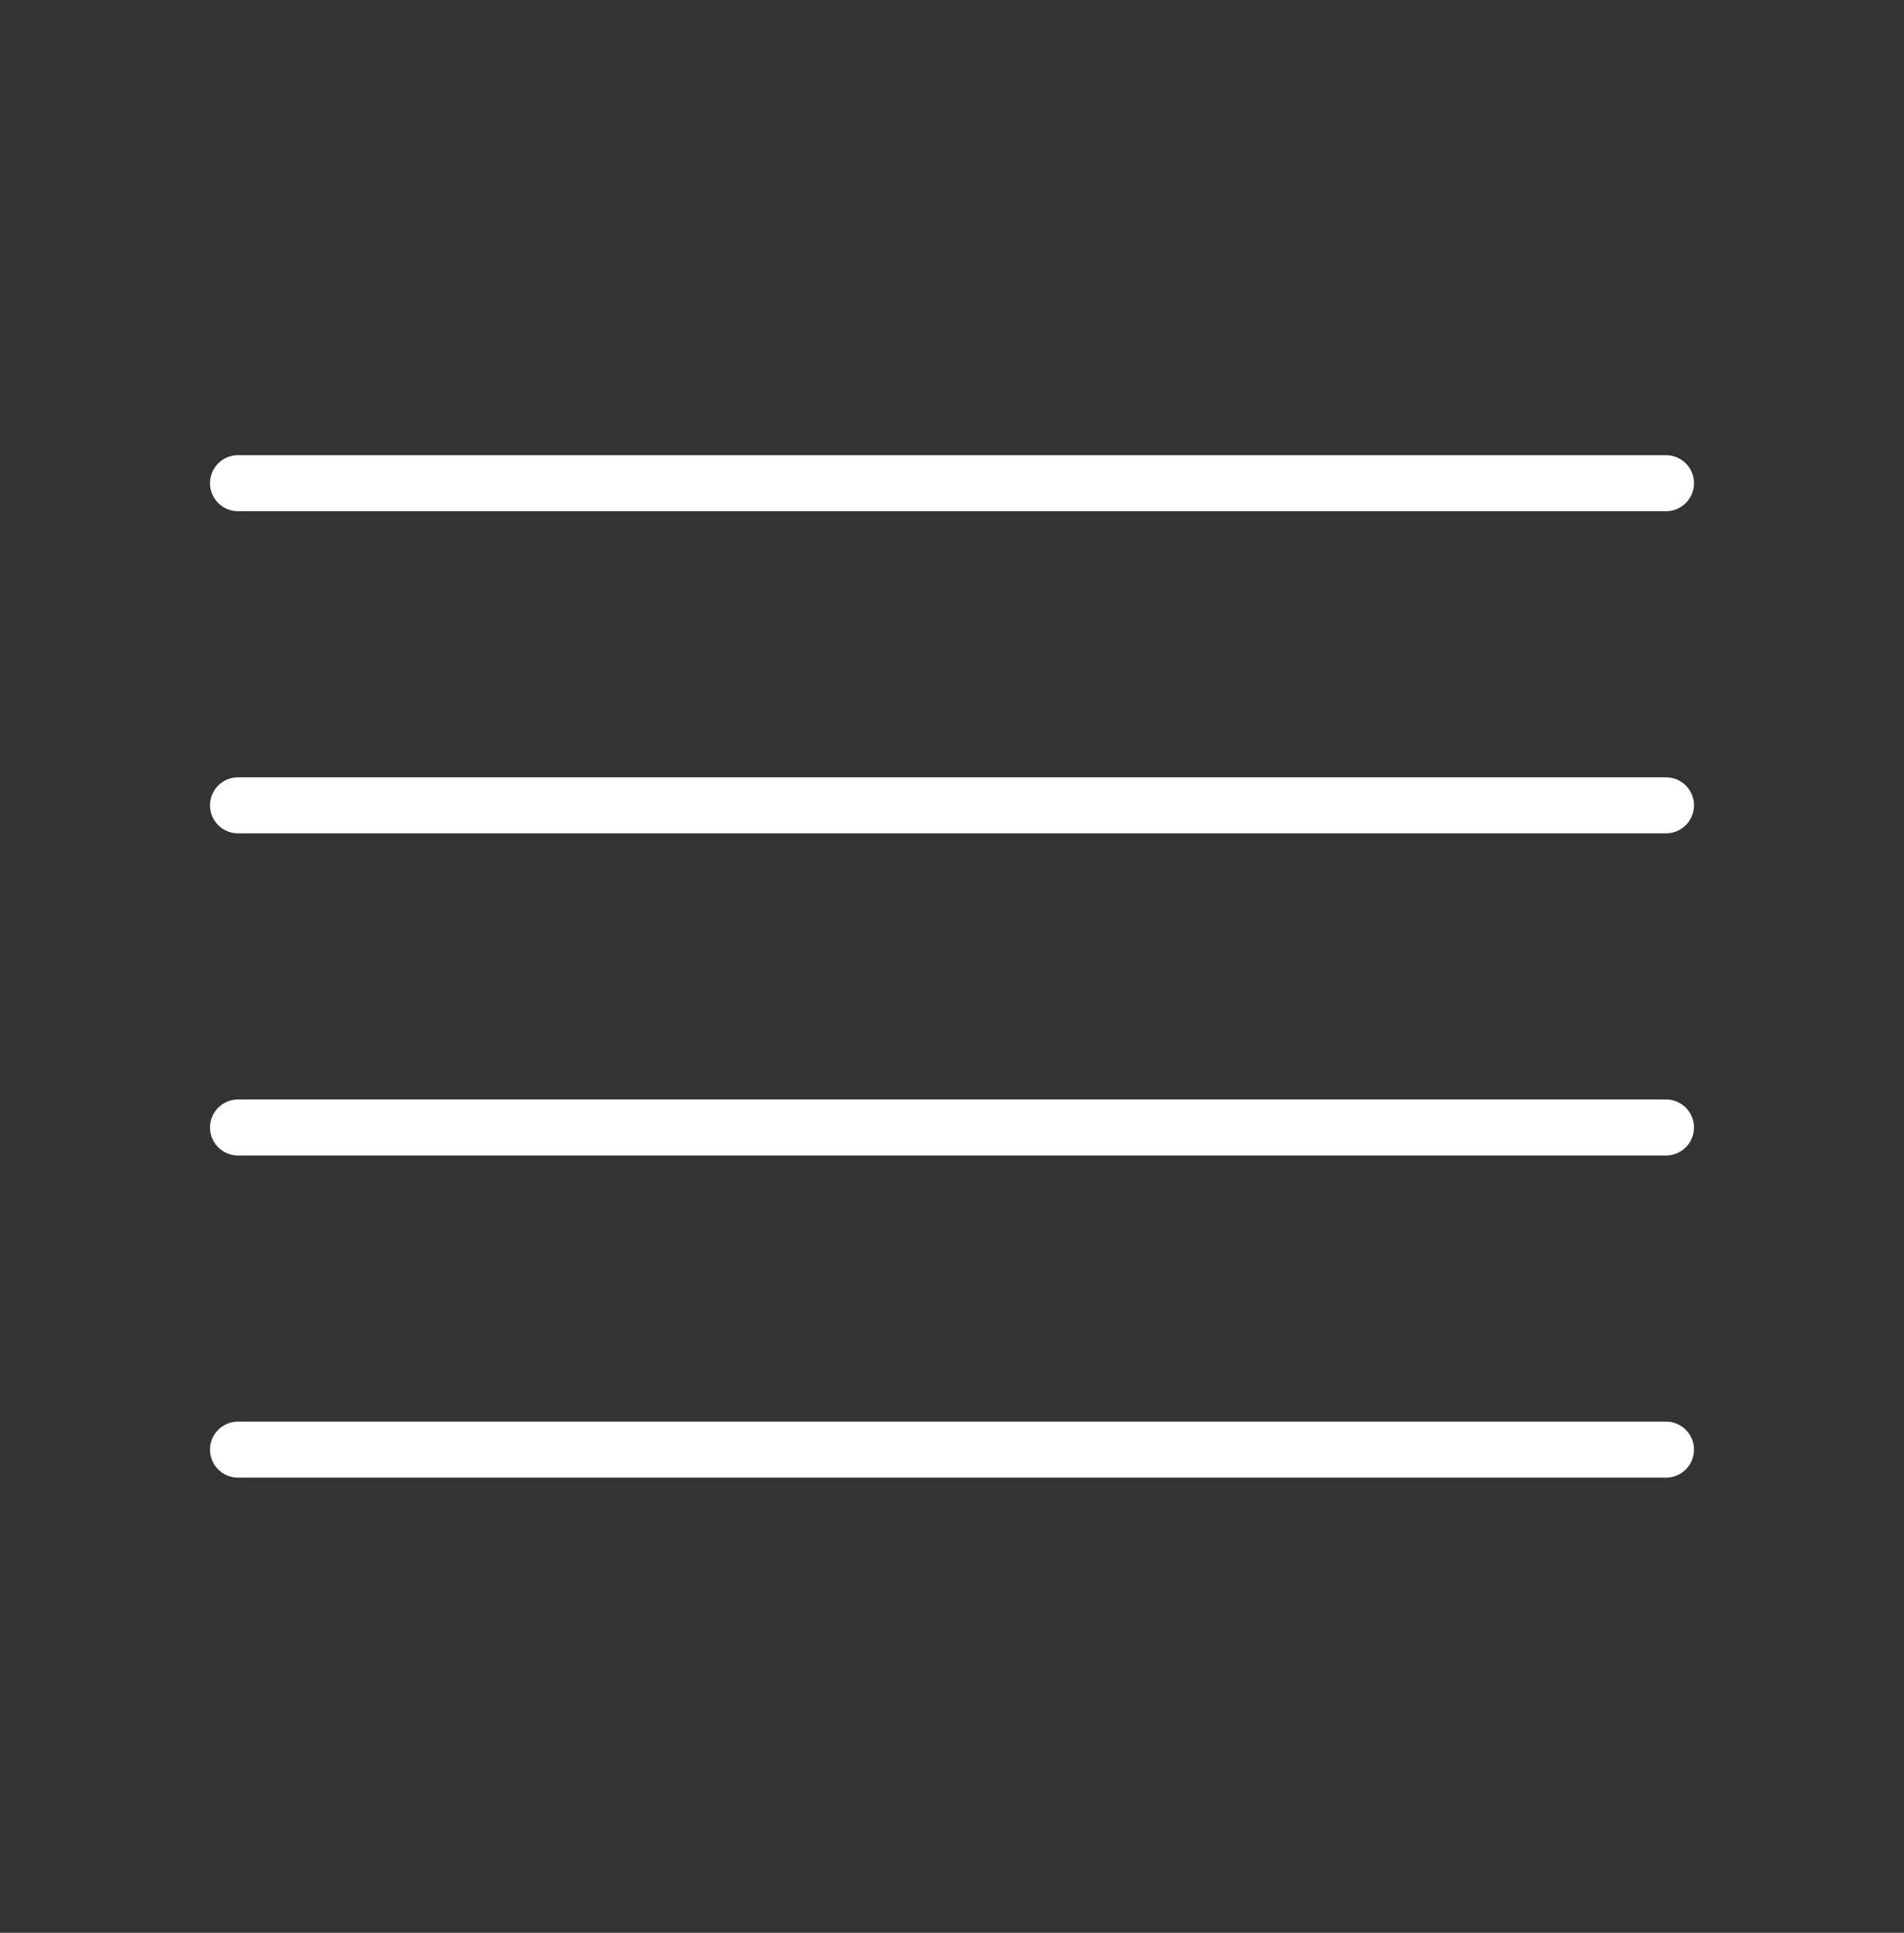
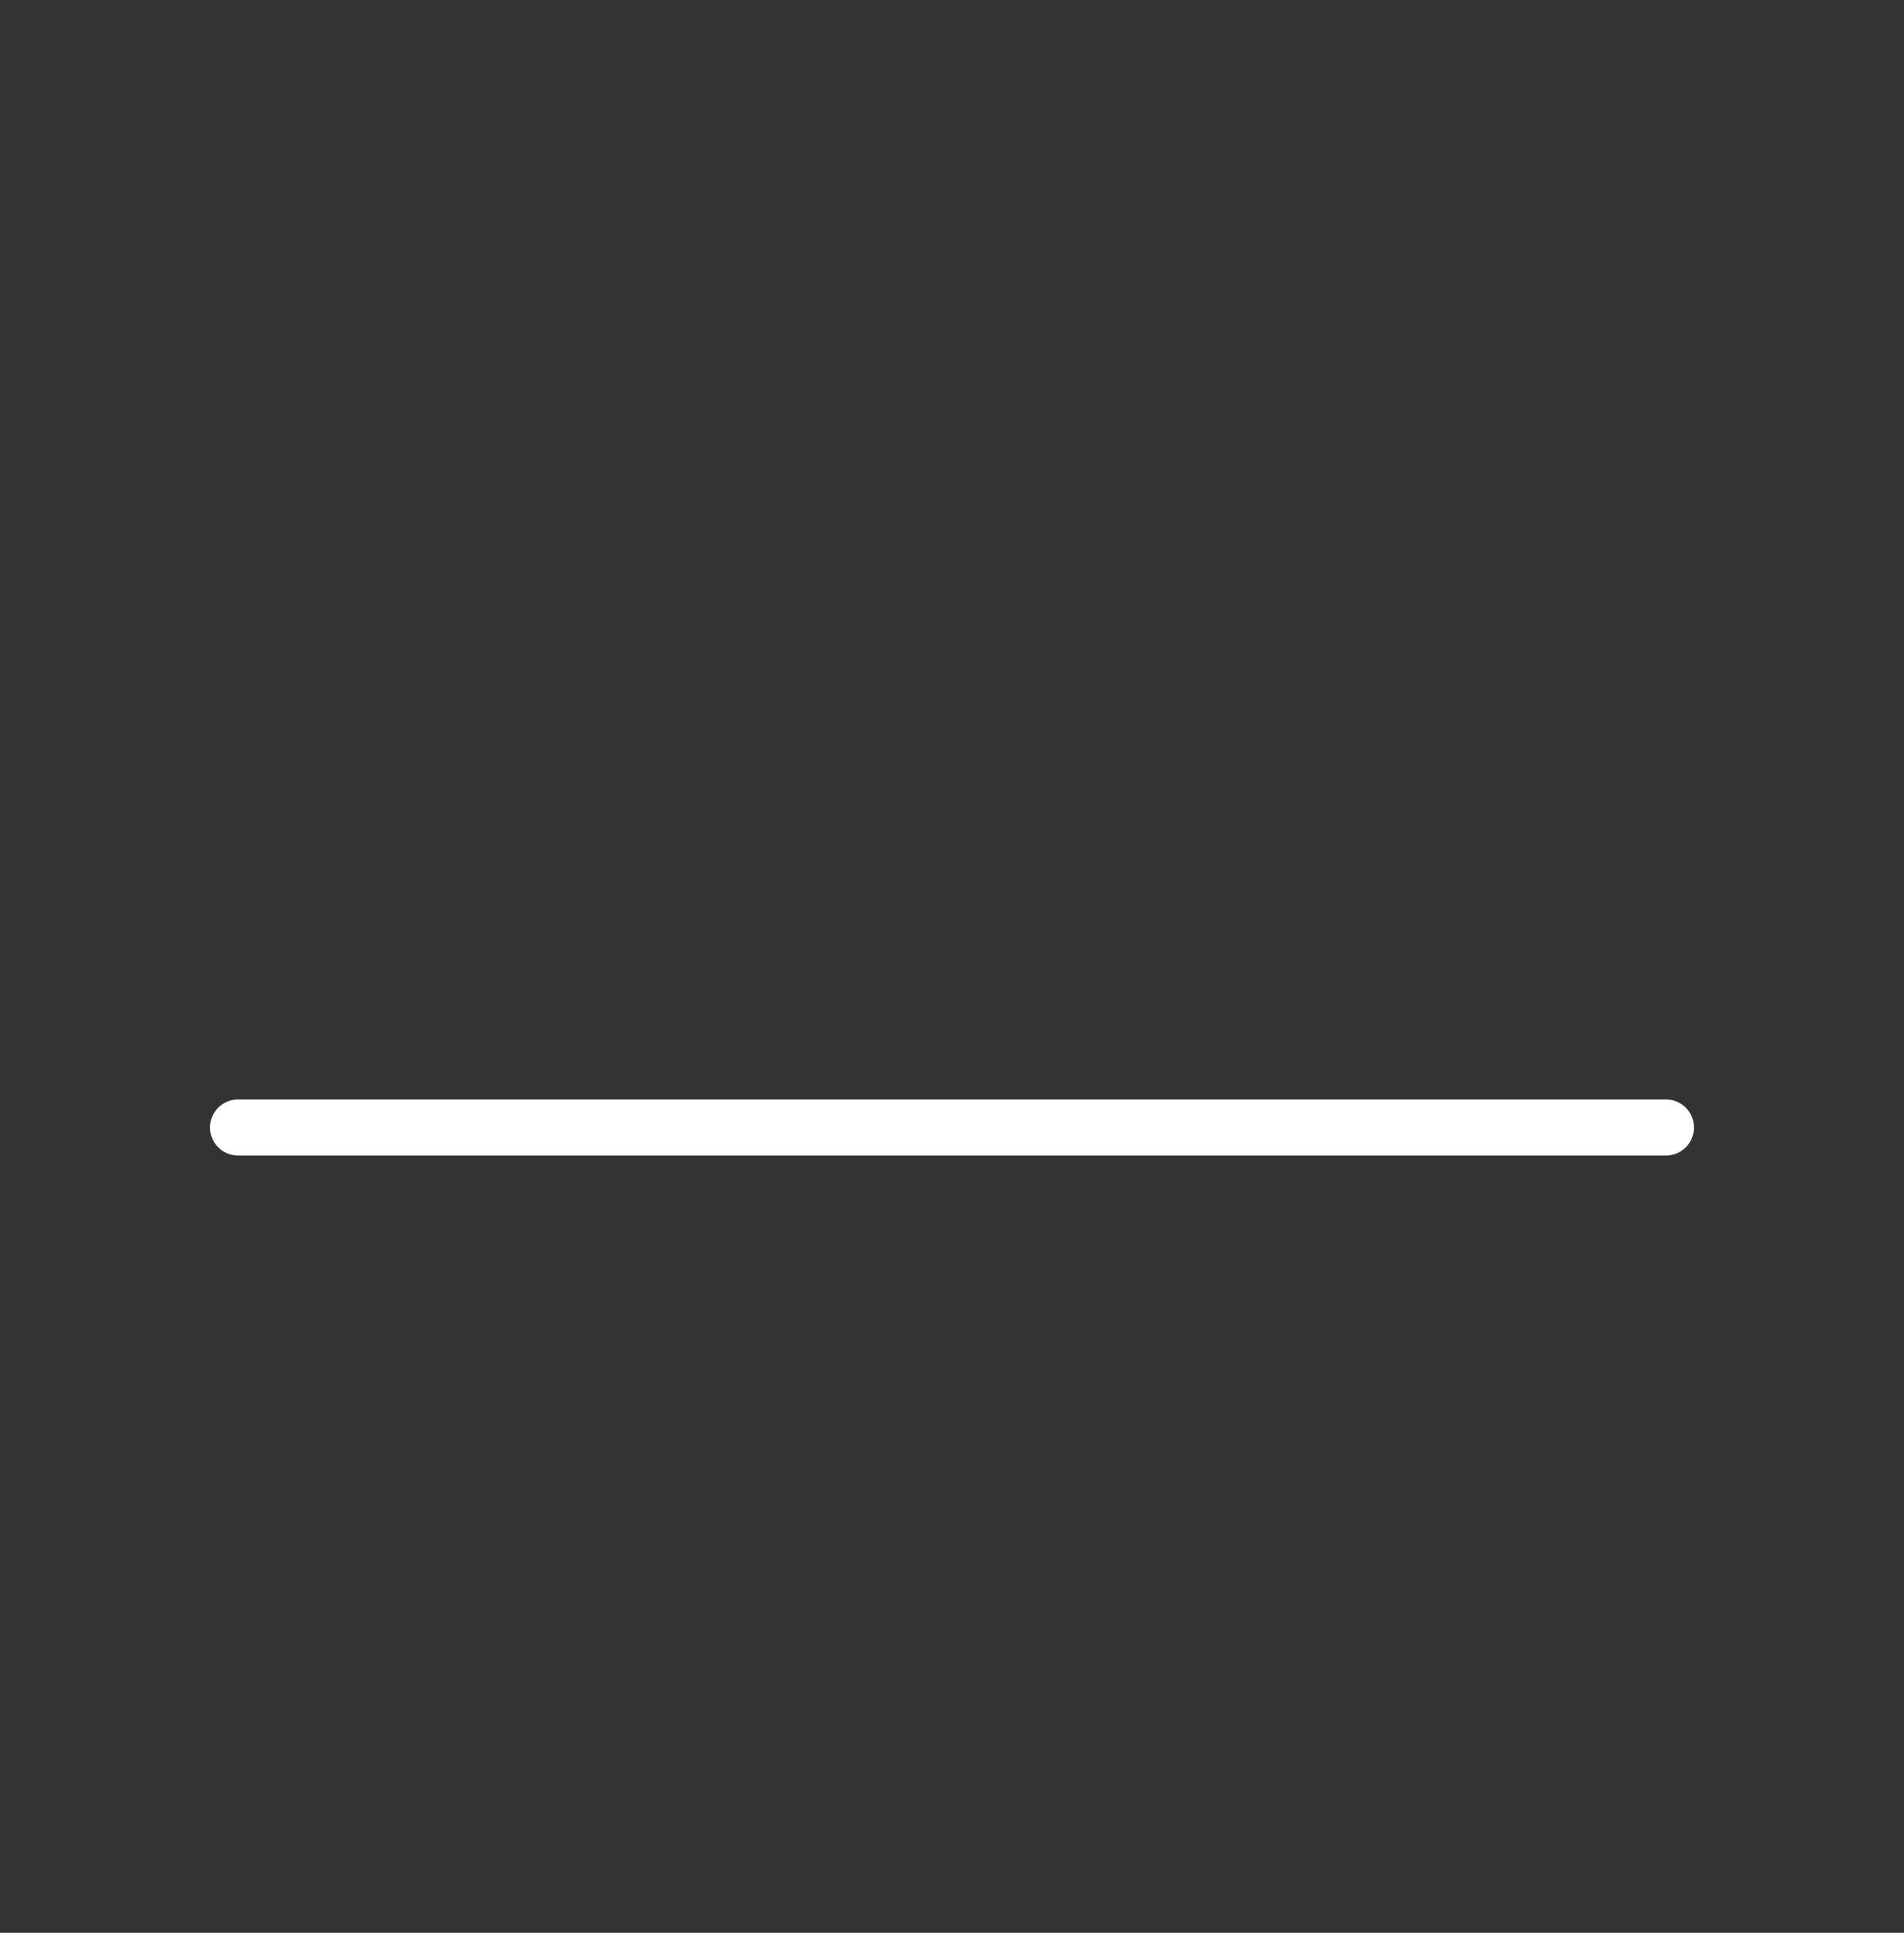
<svg xmlns="http://www.w3.org/2000/svg" width="68" height="69" viewBox="0 0 68 69" fill="none">
  <rect x="0" y="0" width="68" height="69" fill="#333333" stroke="none" />
-   <path d="M59.5 28.75H8.5" stroke="white" stroke-width="2" stroke-linecap="round" stroke-linejoin="round" />
-   <path d="M59.5 17.25H8.5" stroke="white" stroke-width="2" stroke-linecap="round" stroke-linejoin="round" />
  <path d="M59.5 40.25H8.5" stroke="white" stroke-width="2" stroke-linecap="round" stroke-linejoin="round" />
-   <path d="M59.5 51.75H8.5" stroke="white" stroke-width="2" stroke-linecap="round" stroke-linejoin="round" />
</svg>